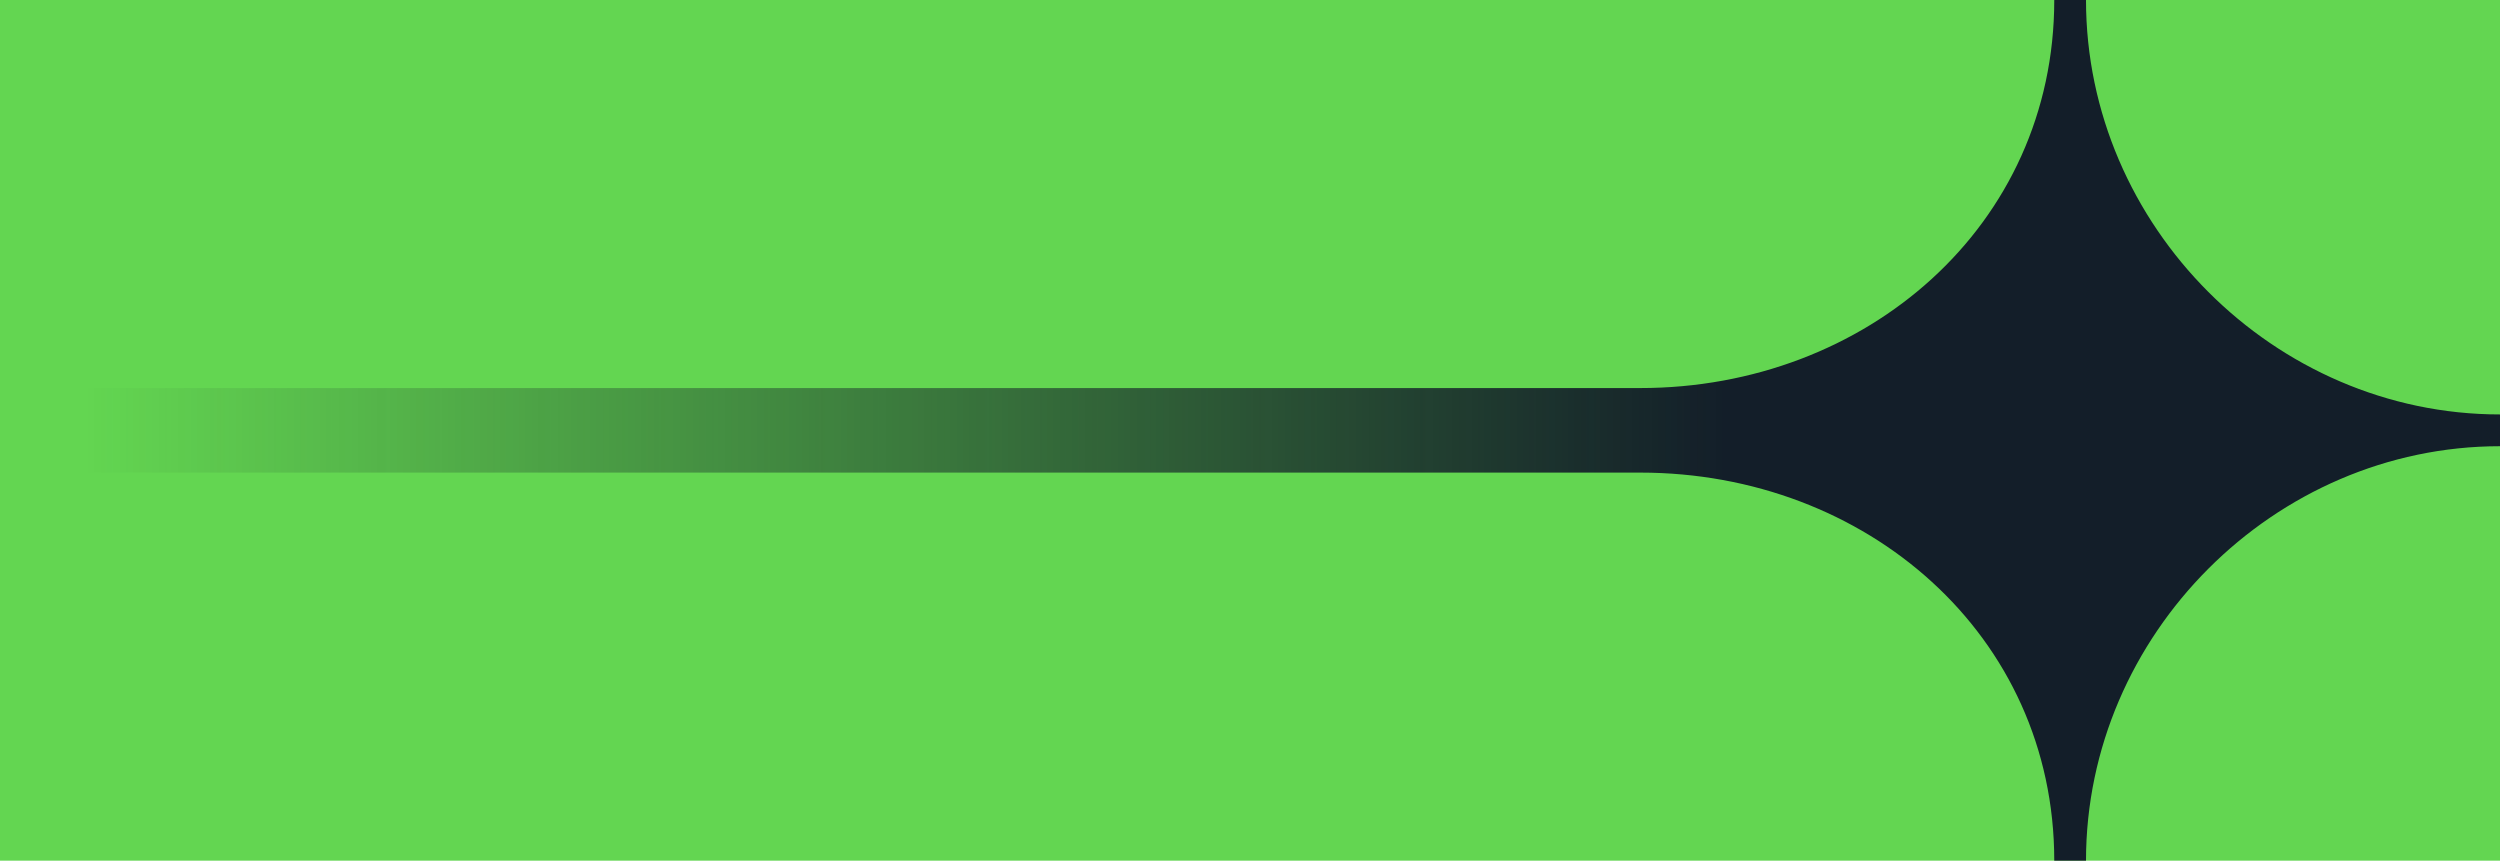
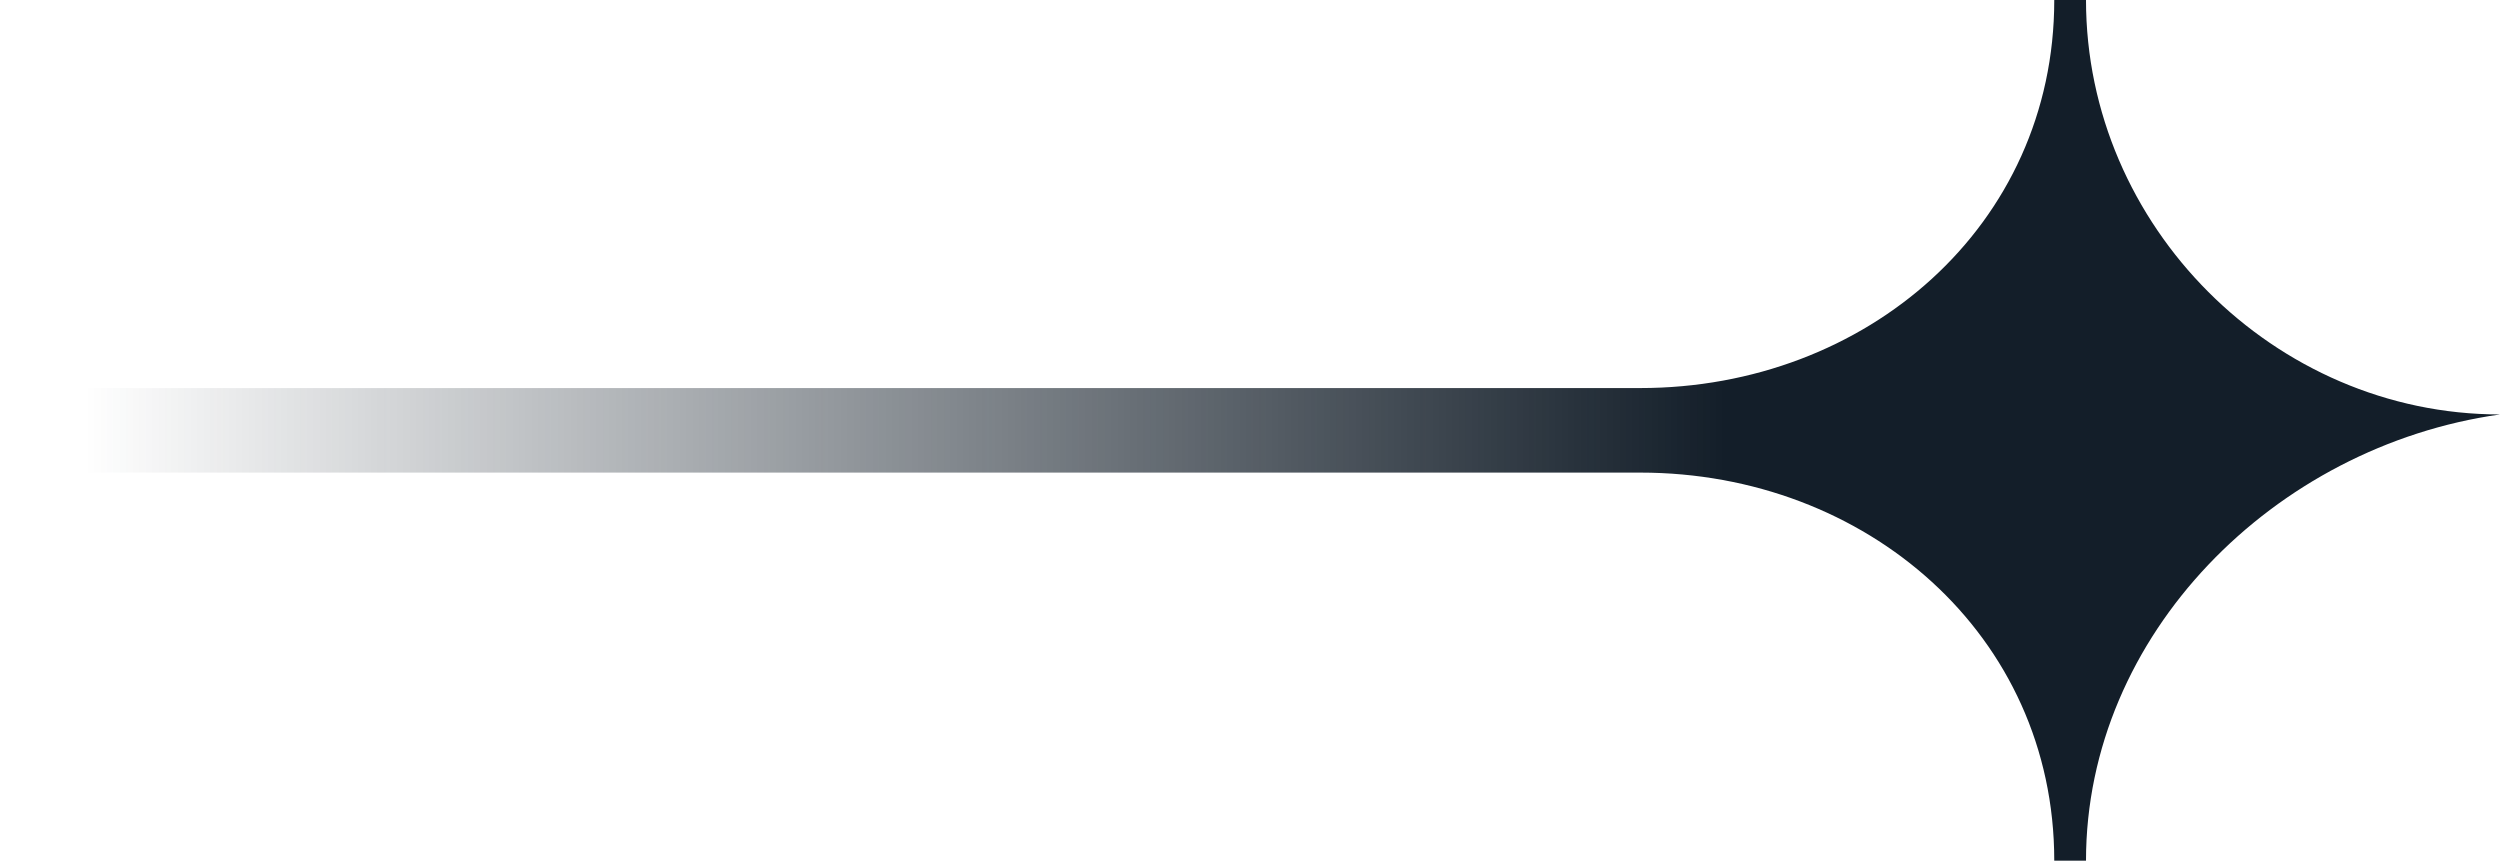
<svg xmlns="http://www.w3.org/2000/svg" width="122" height="42" viewBox="0 0 122 42" fill="none">
-   <rect width="412" height="197" transform="translate(-274 -142)" fill="#63D651" />
-   <path d="M122 20.225L122 21.775C110.985 21.775 101.797 30.974 101.797 42L100.248 42C100.248 30.974 91.059 23.063 80.045 23.063L-274 23.063L-274 18.937L80.045 18.937C91.059 18.937 100.248 11.027 100.248 2.19374e-05L101.797 2.20051e-05C101.797 11.027 110.985 20.225 122 20.225Z" fill="url(#paint0_linear_2322_1799)" />
+   <path d="M122 20.225C110.985 21.775 101.797 30.974 101.797 42L100.248 42C100.248 30.974 91.059 23.063 80.045 23.063L-274 23.063L-274 18.937L80.045 18.937C91.059 18.937 100.248 11.027 100.248 2.19374e-05L101.797 2.20051e-05C101.797 11.027 110.985 20.225 122 20.225Z" fill="url(#paint0_linear_2322_1799)" />
  <defs>
    <linearGradient id="paint0_linear_2322_1799" x1="-274" y1="20.5" x2="120.5" y2="20.5" gradientUnits="userSpaceOnUse">
      <stop stop-color="#131E29" stop-opacity="0" />
      <stop offset="0.705" stop-color="#131E29" stop-opacity="0" />
      <stop offset="0.908" stop-color="#131E29" />
    </linearGradient>
  </defs>
</svg>